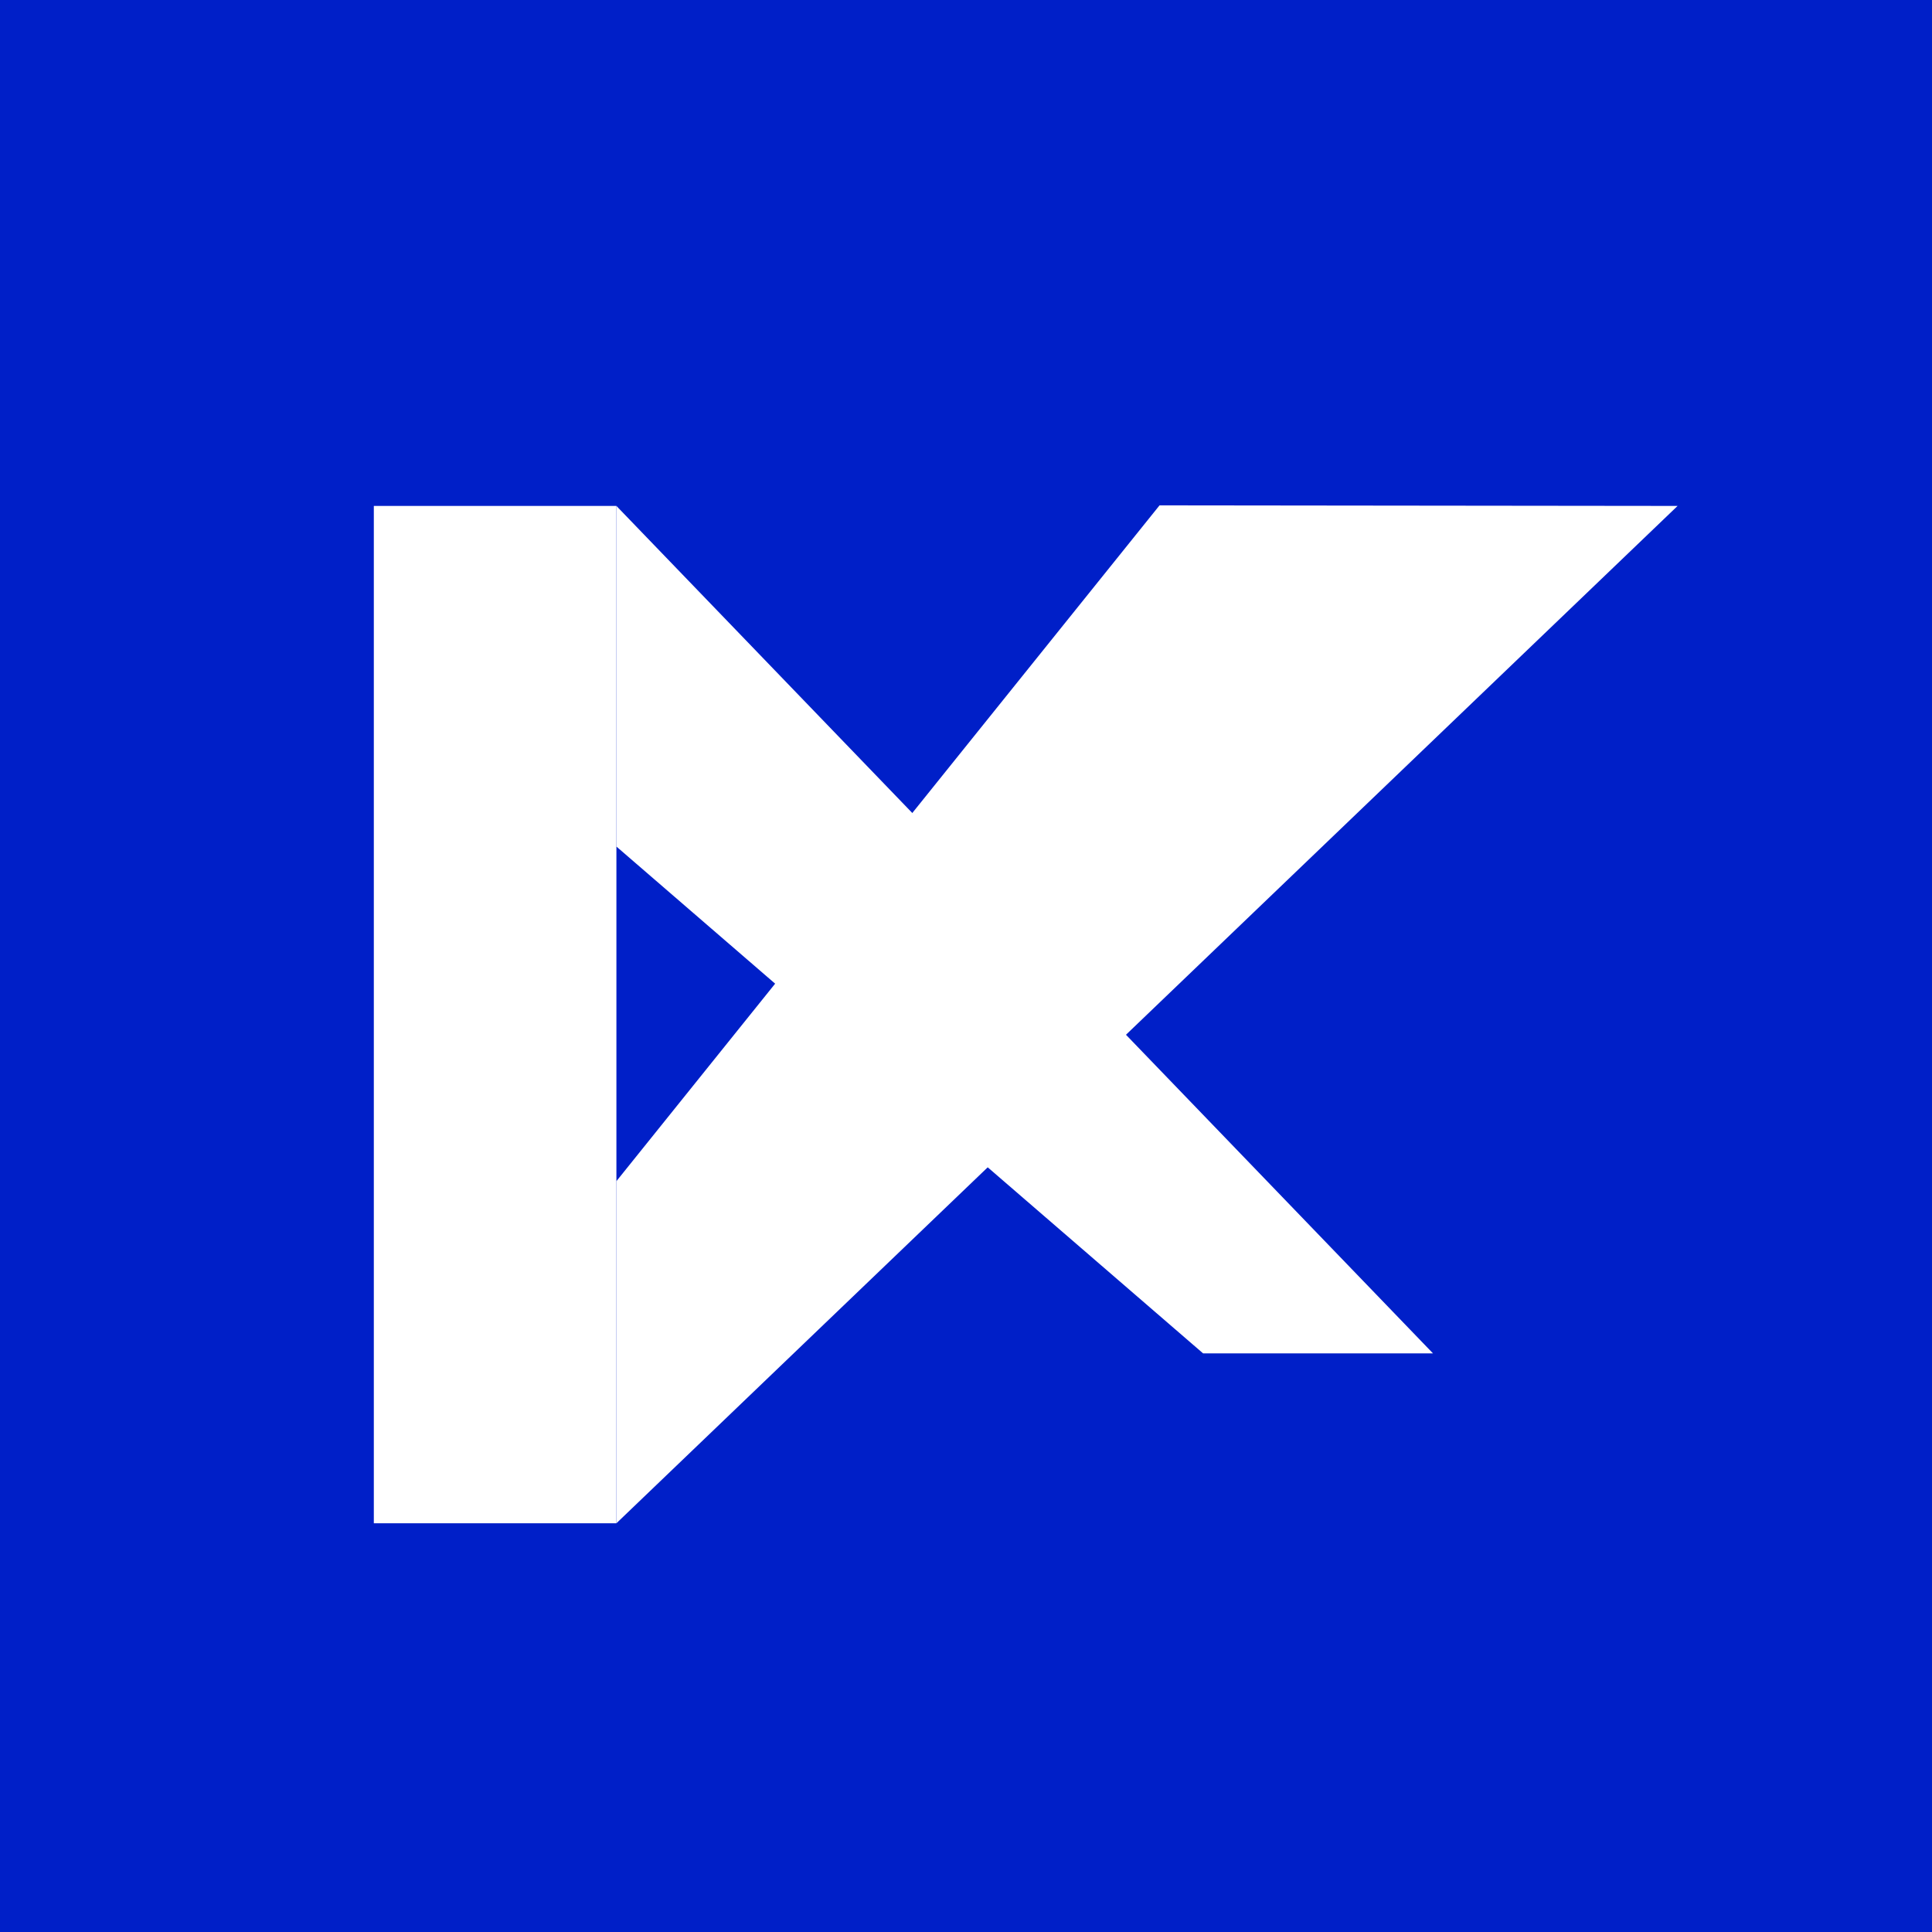
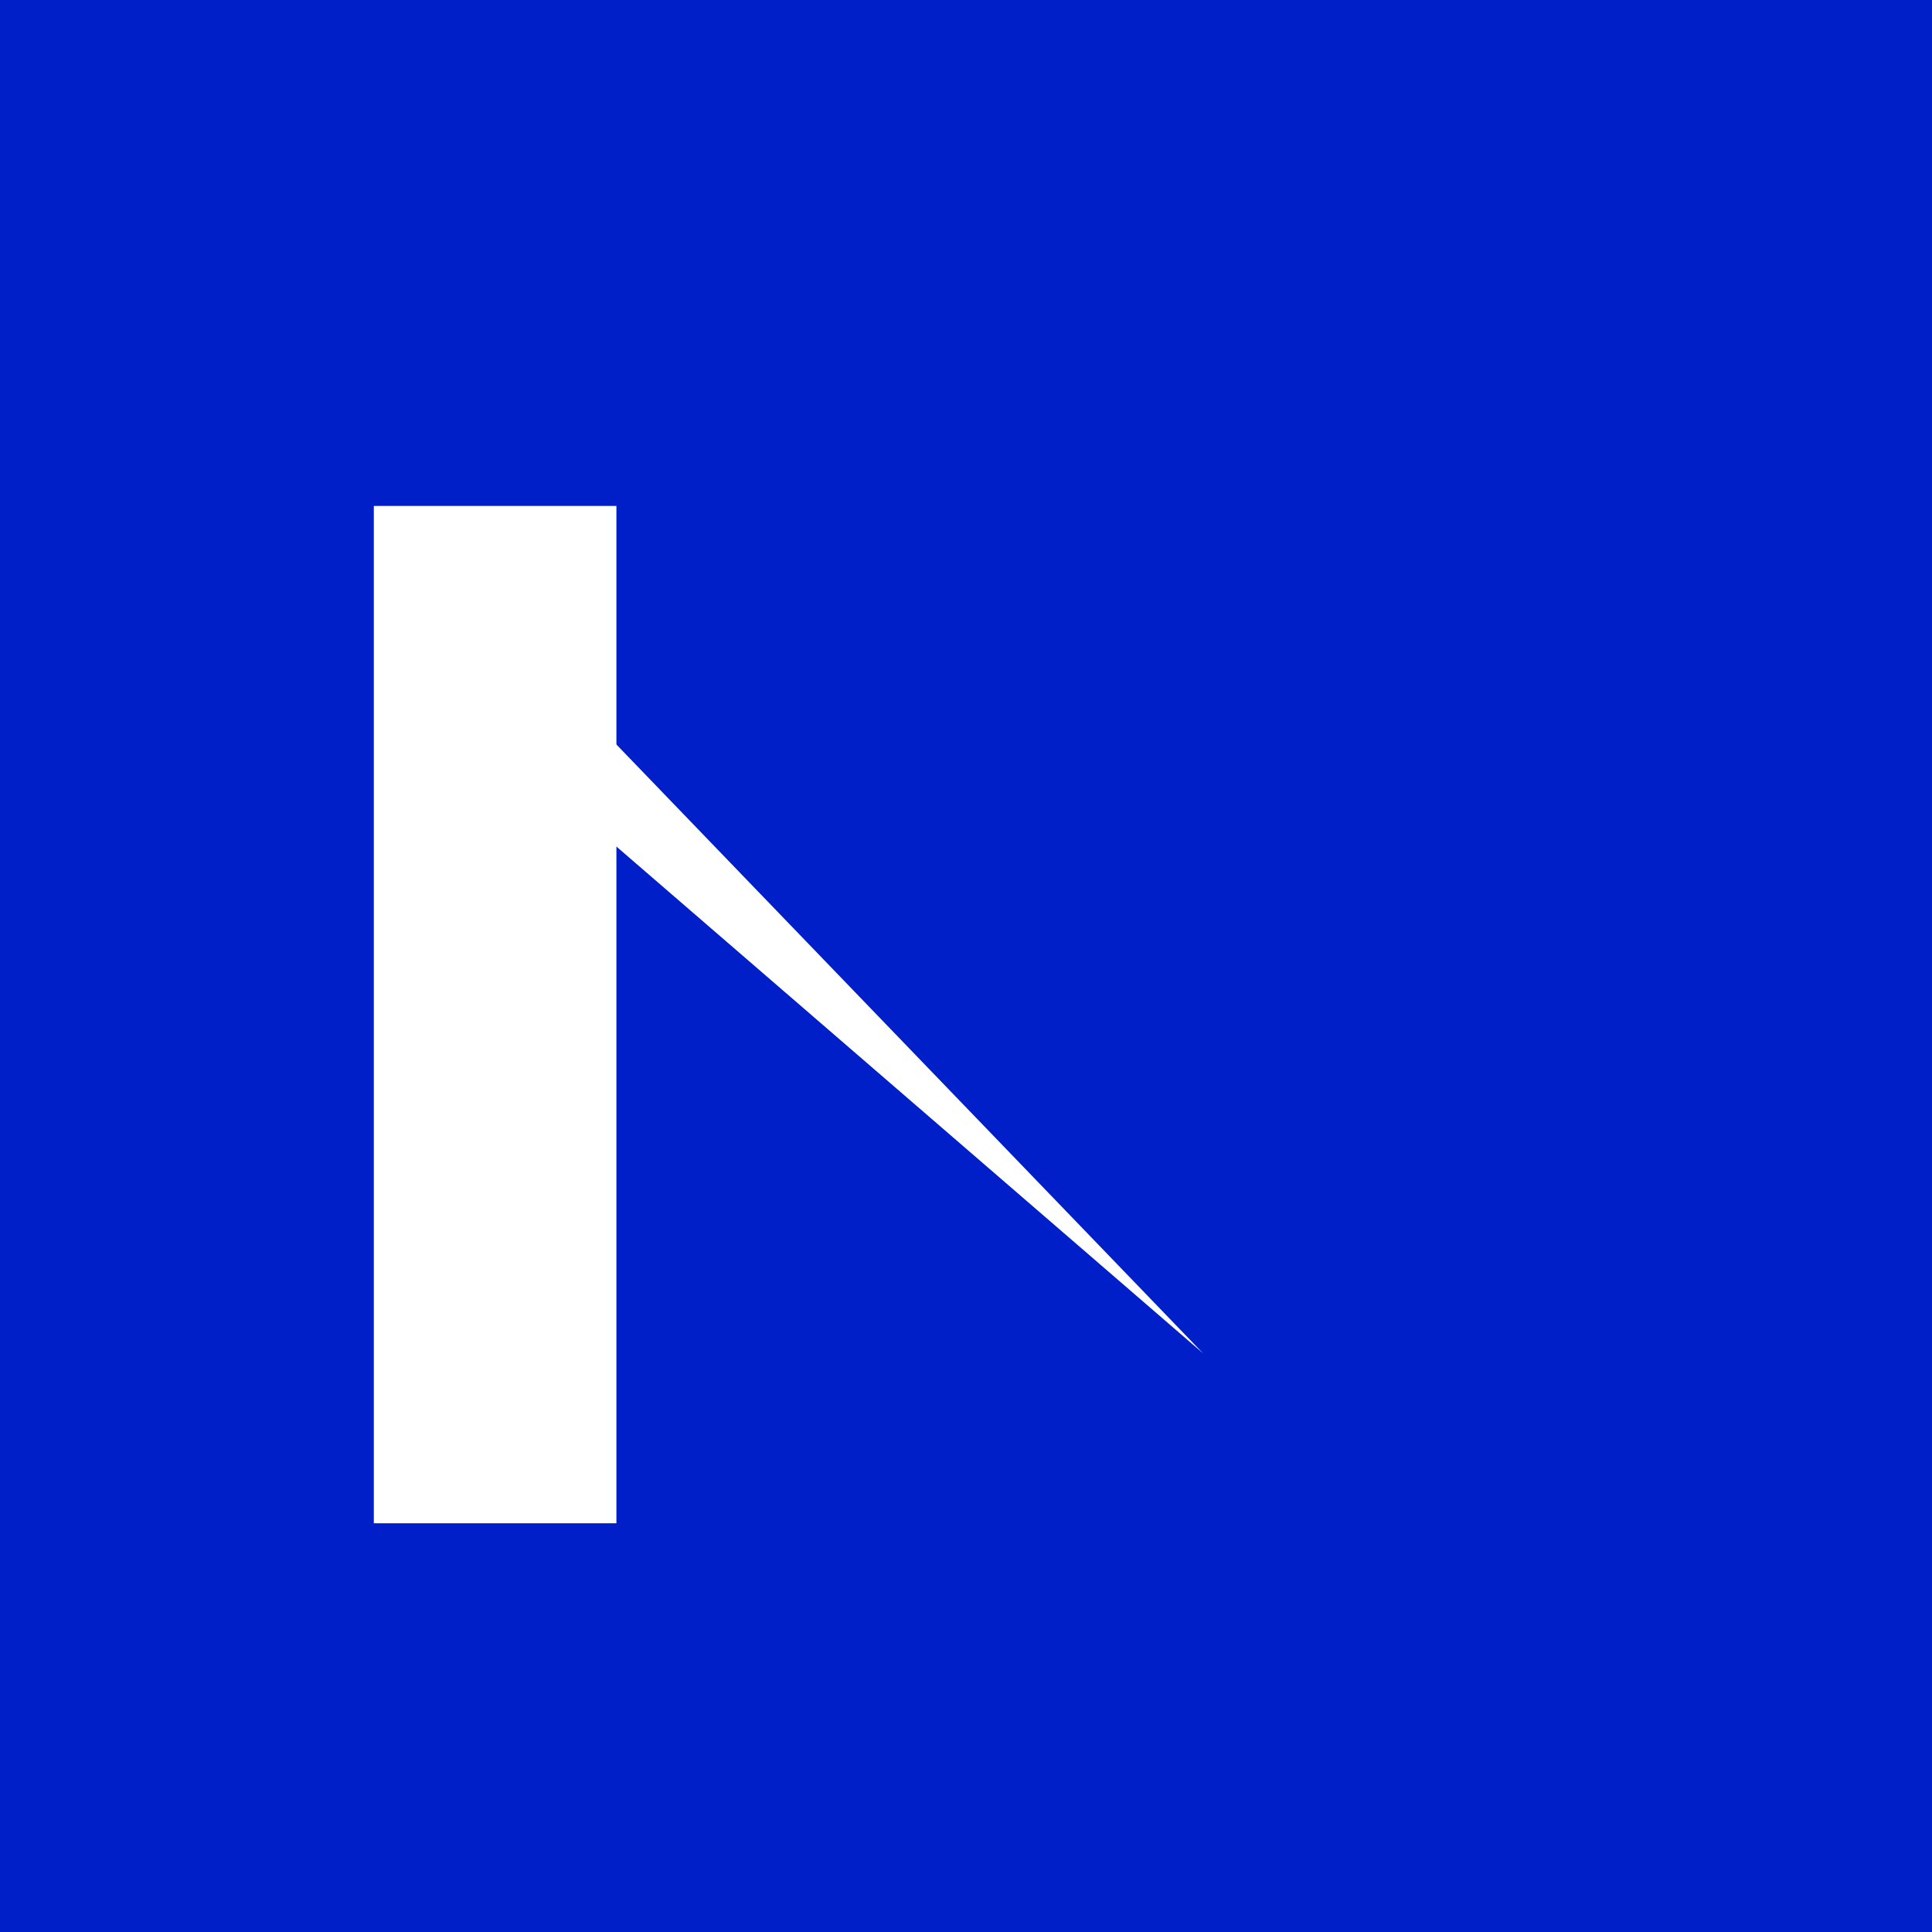
<svg xmlns="http://www.w3.org/2000/svg" id="Layer_1" data-name="Layer 1" viewBox="0 0 66.98 66.98">
  <defs>
    <style>      .cls-1 {        fill: #fff;      }      .cls-1, .cls-2 {        stroke-width: 0px;      }      .cls-2 {        fill: #001fc8;      }    </style>
  </defs>
  <rect class="cls-2" width="66.98" height="66.98" />
  <g>
-     <path class="cls-1" d="m21.36,29.34l20.35,17.58h7.97l-28.31-29.38s0,11.66,0,11.8Z" />
+     <path class="cls-1" d="m21.36,29.34l20.35,17.58l-28.31-29.38s0,11.66,0,11.8Z" />
    <rect class="cls-1" x="12.96" y="17.54" width="8.41" height="35.27" />
-     <polygon class="cls-1" points="21.37 40.95 40.2 17.52 58.16 17.54 21.37 52.81 21.37 40.95" />
  </g>
</svg>